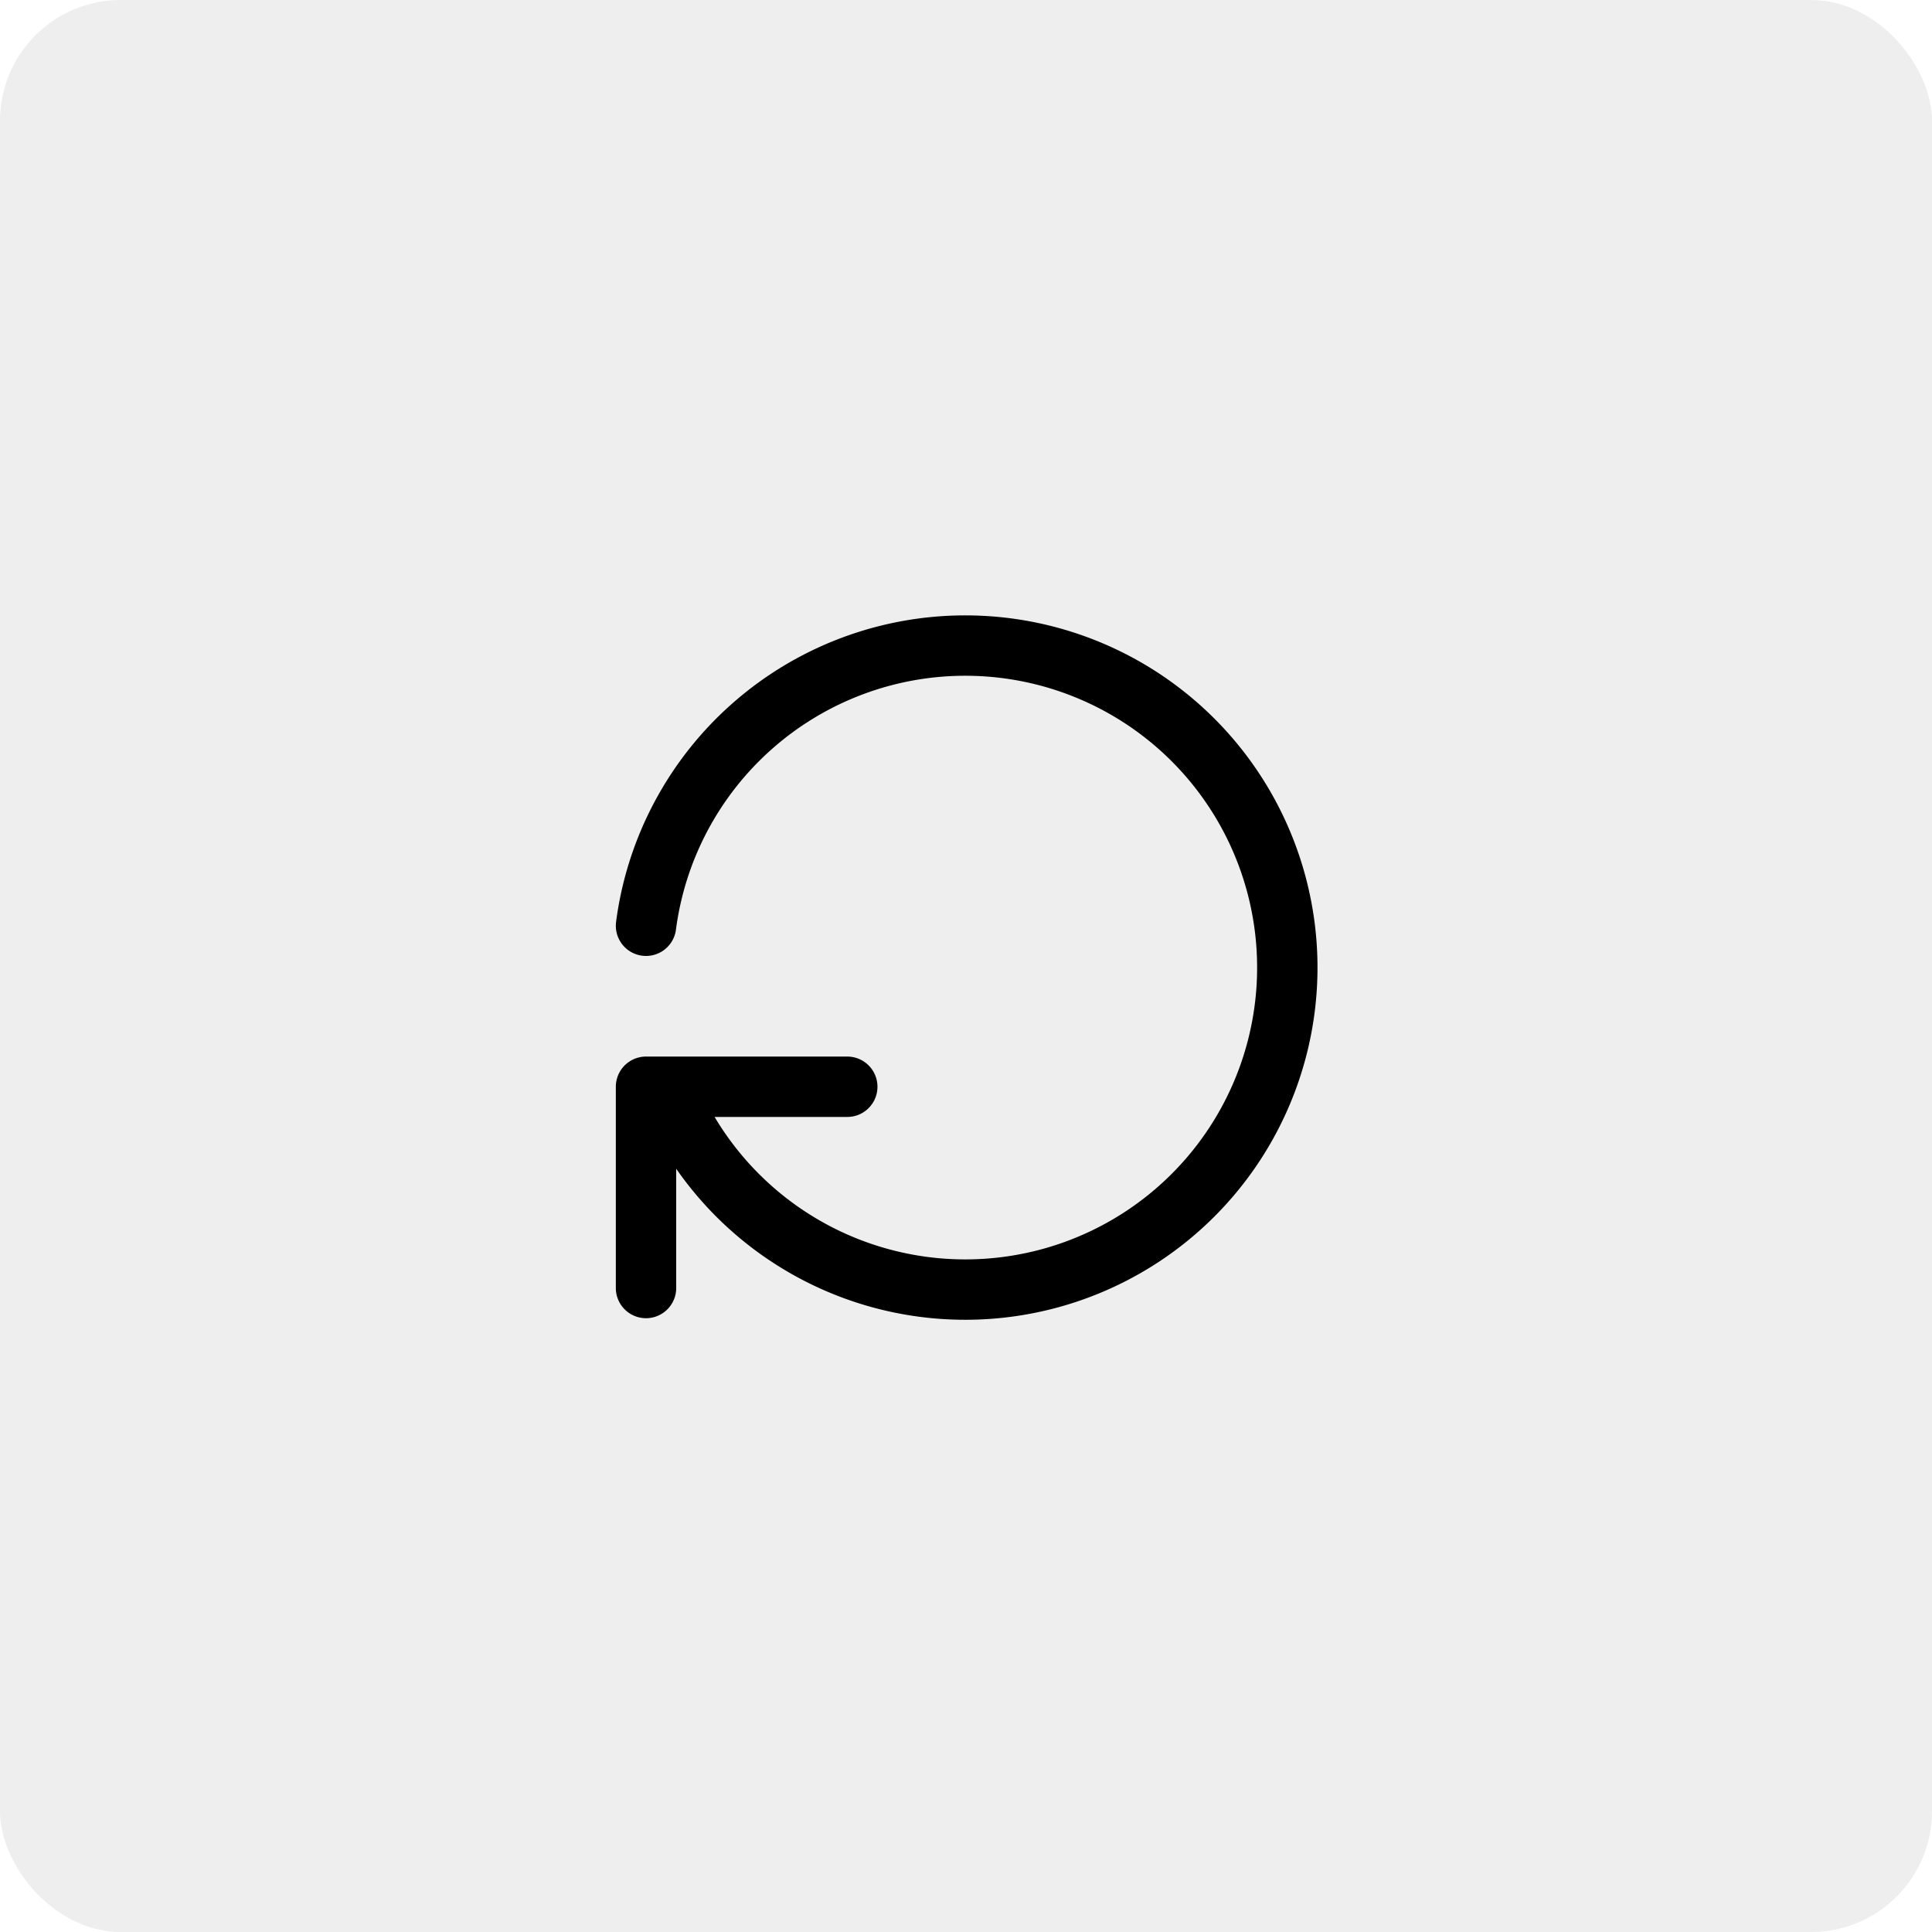
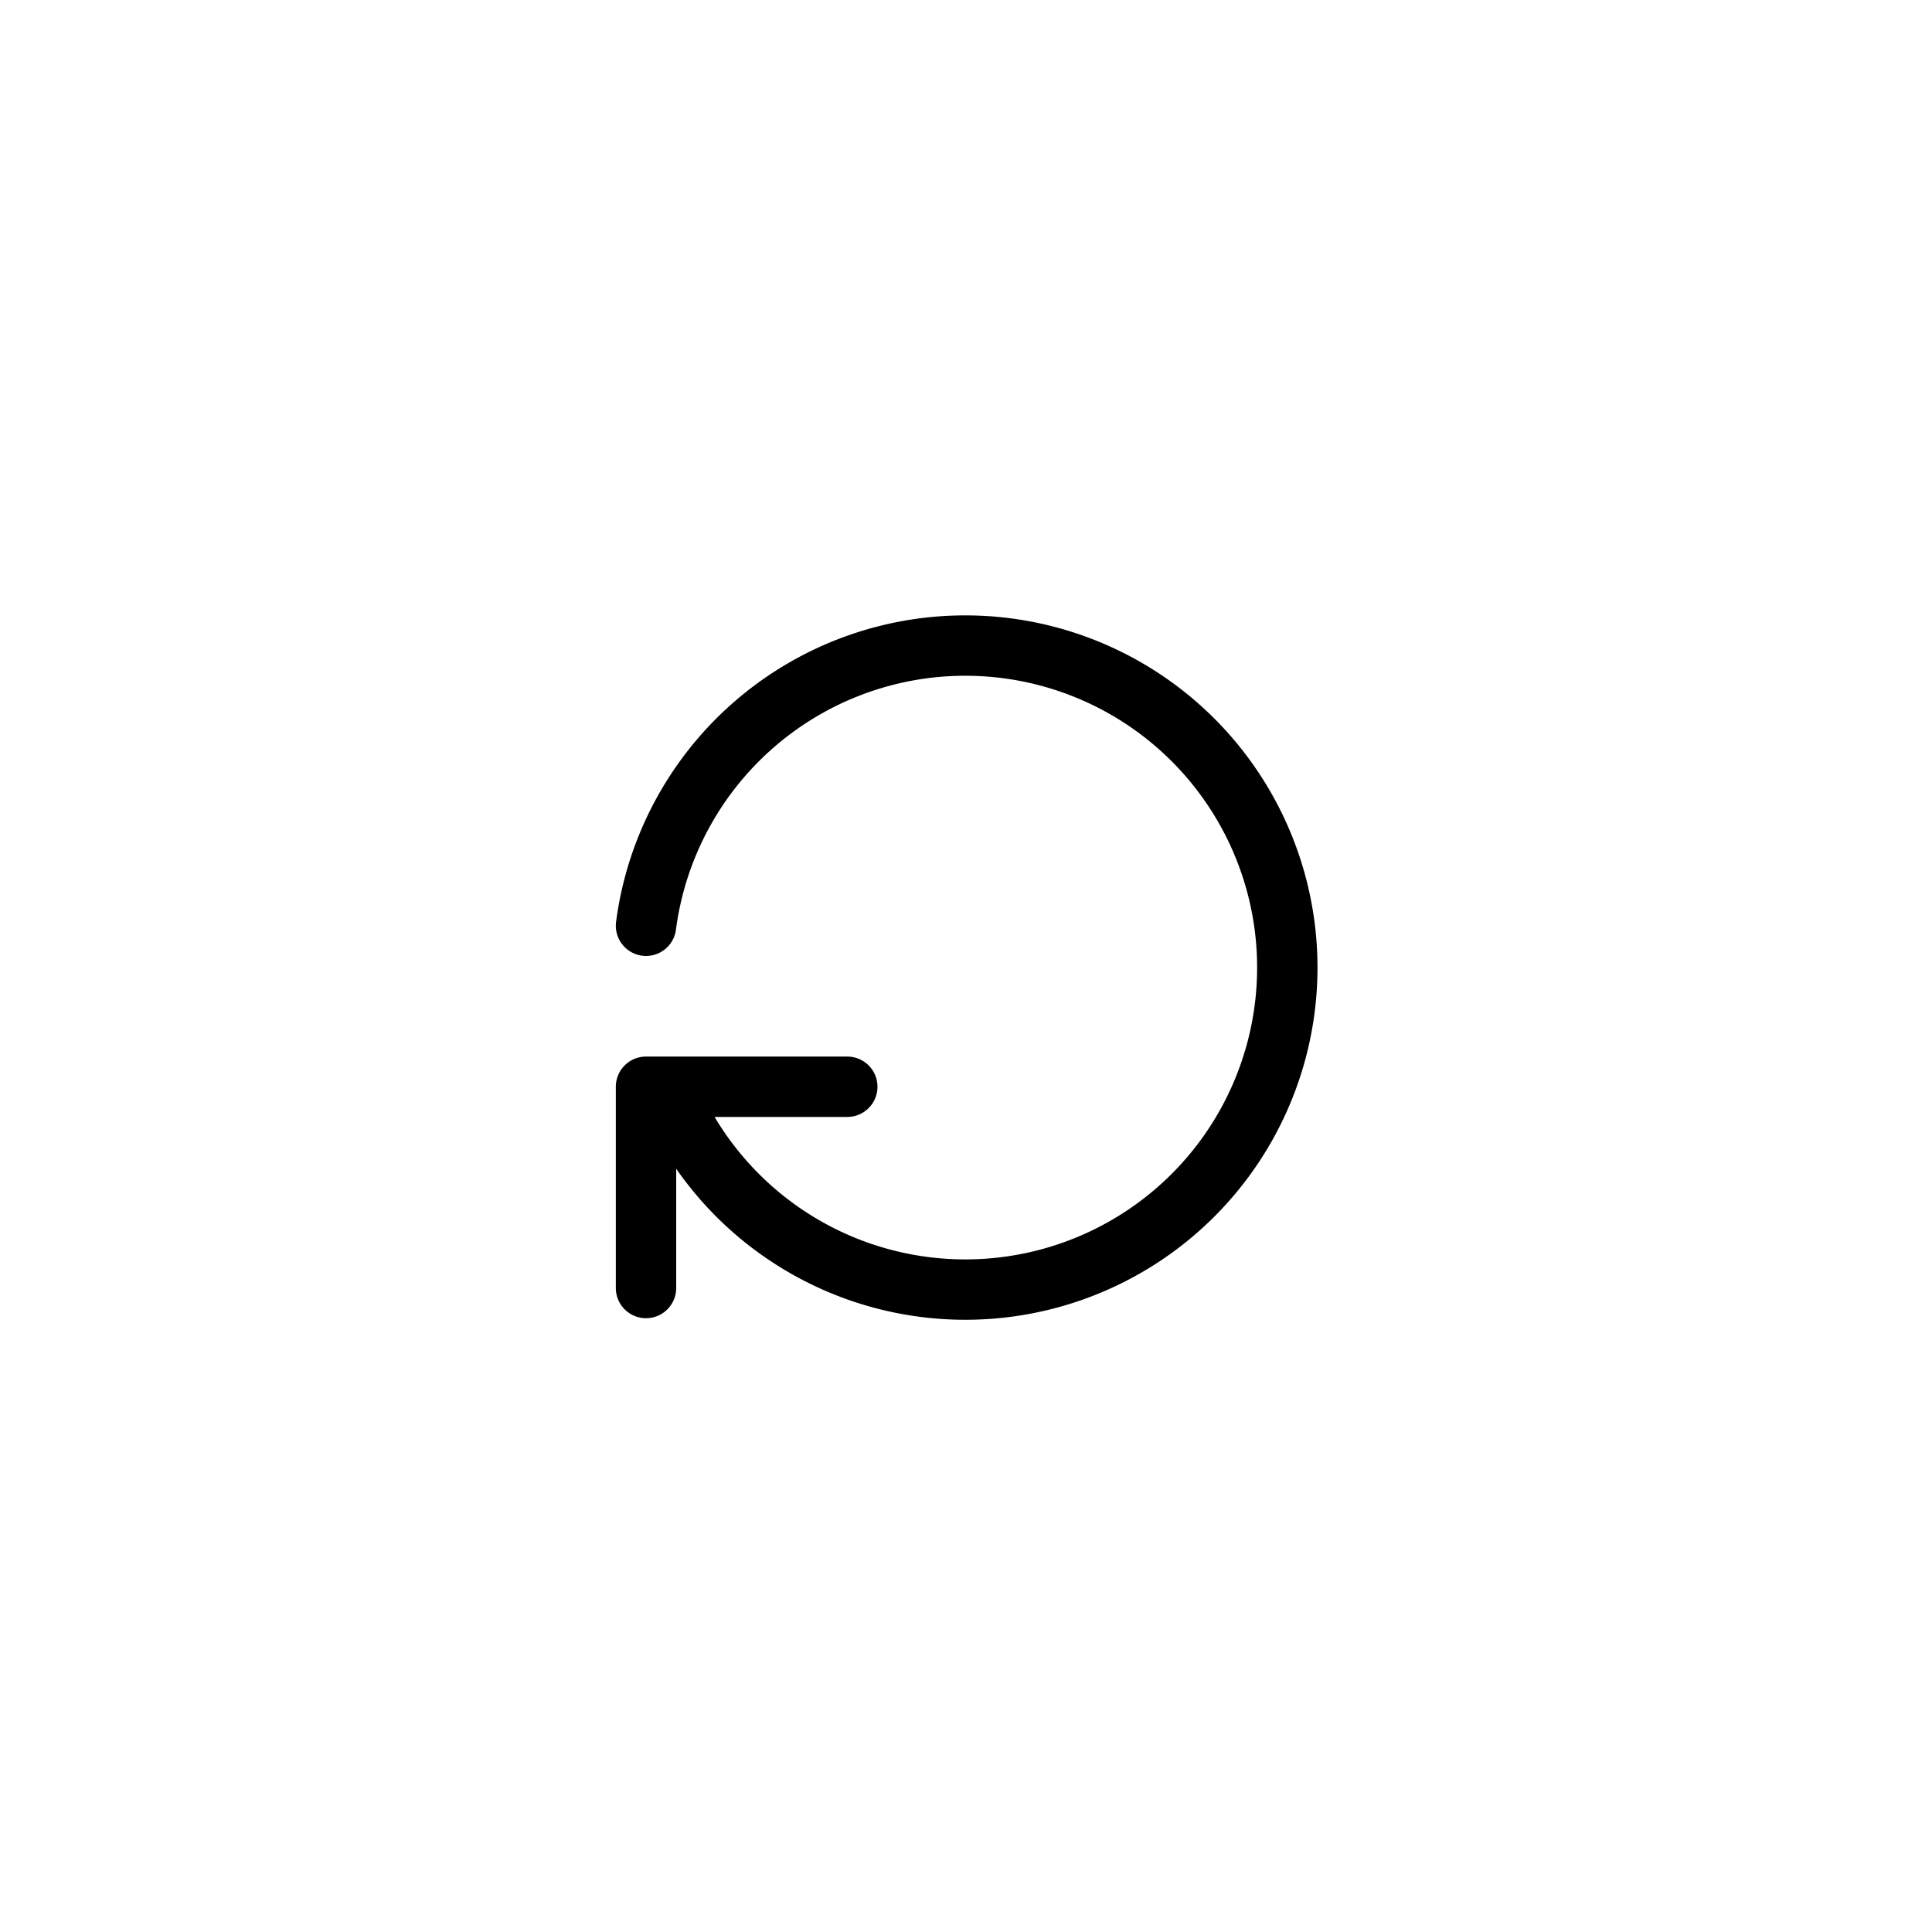
<svg xmlns="http://www.w3.org/2000/svg" width="64" height="64" viewBox="0 0 64 64">
  <g transform="translate(-1320 -3349)">
-     <rect width="64" height="64" rx="4" transform="translate(1320 3349)" fill="#d6d6d6" opacity="0.4" />
    <g transform="translate(1336 3365)">
-       <path d="M0,0H32V32H0Z" fill="none" />
+       <path d="M0,0V32H0Z" fill="none" />
      <path d="M4.05,13.32a10.667,10.667,0,1,1,.667,5.333M4.05,25.32V18.653h6.667" transform="translate(1.35 1.347)" fill="none" stroke="#000" stroke-linecap="round" stroke-linejoin="round" stroke-width="2" />
    </g>
  </g>
</svg>